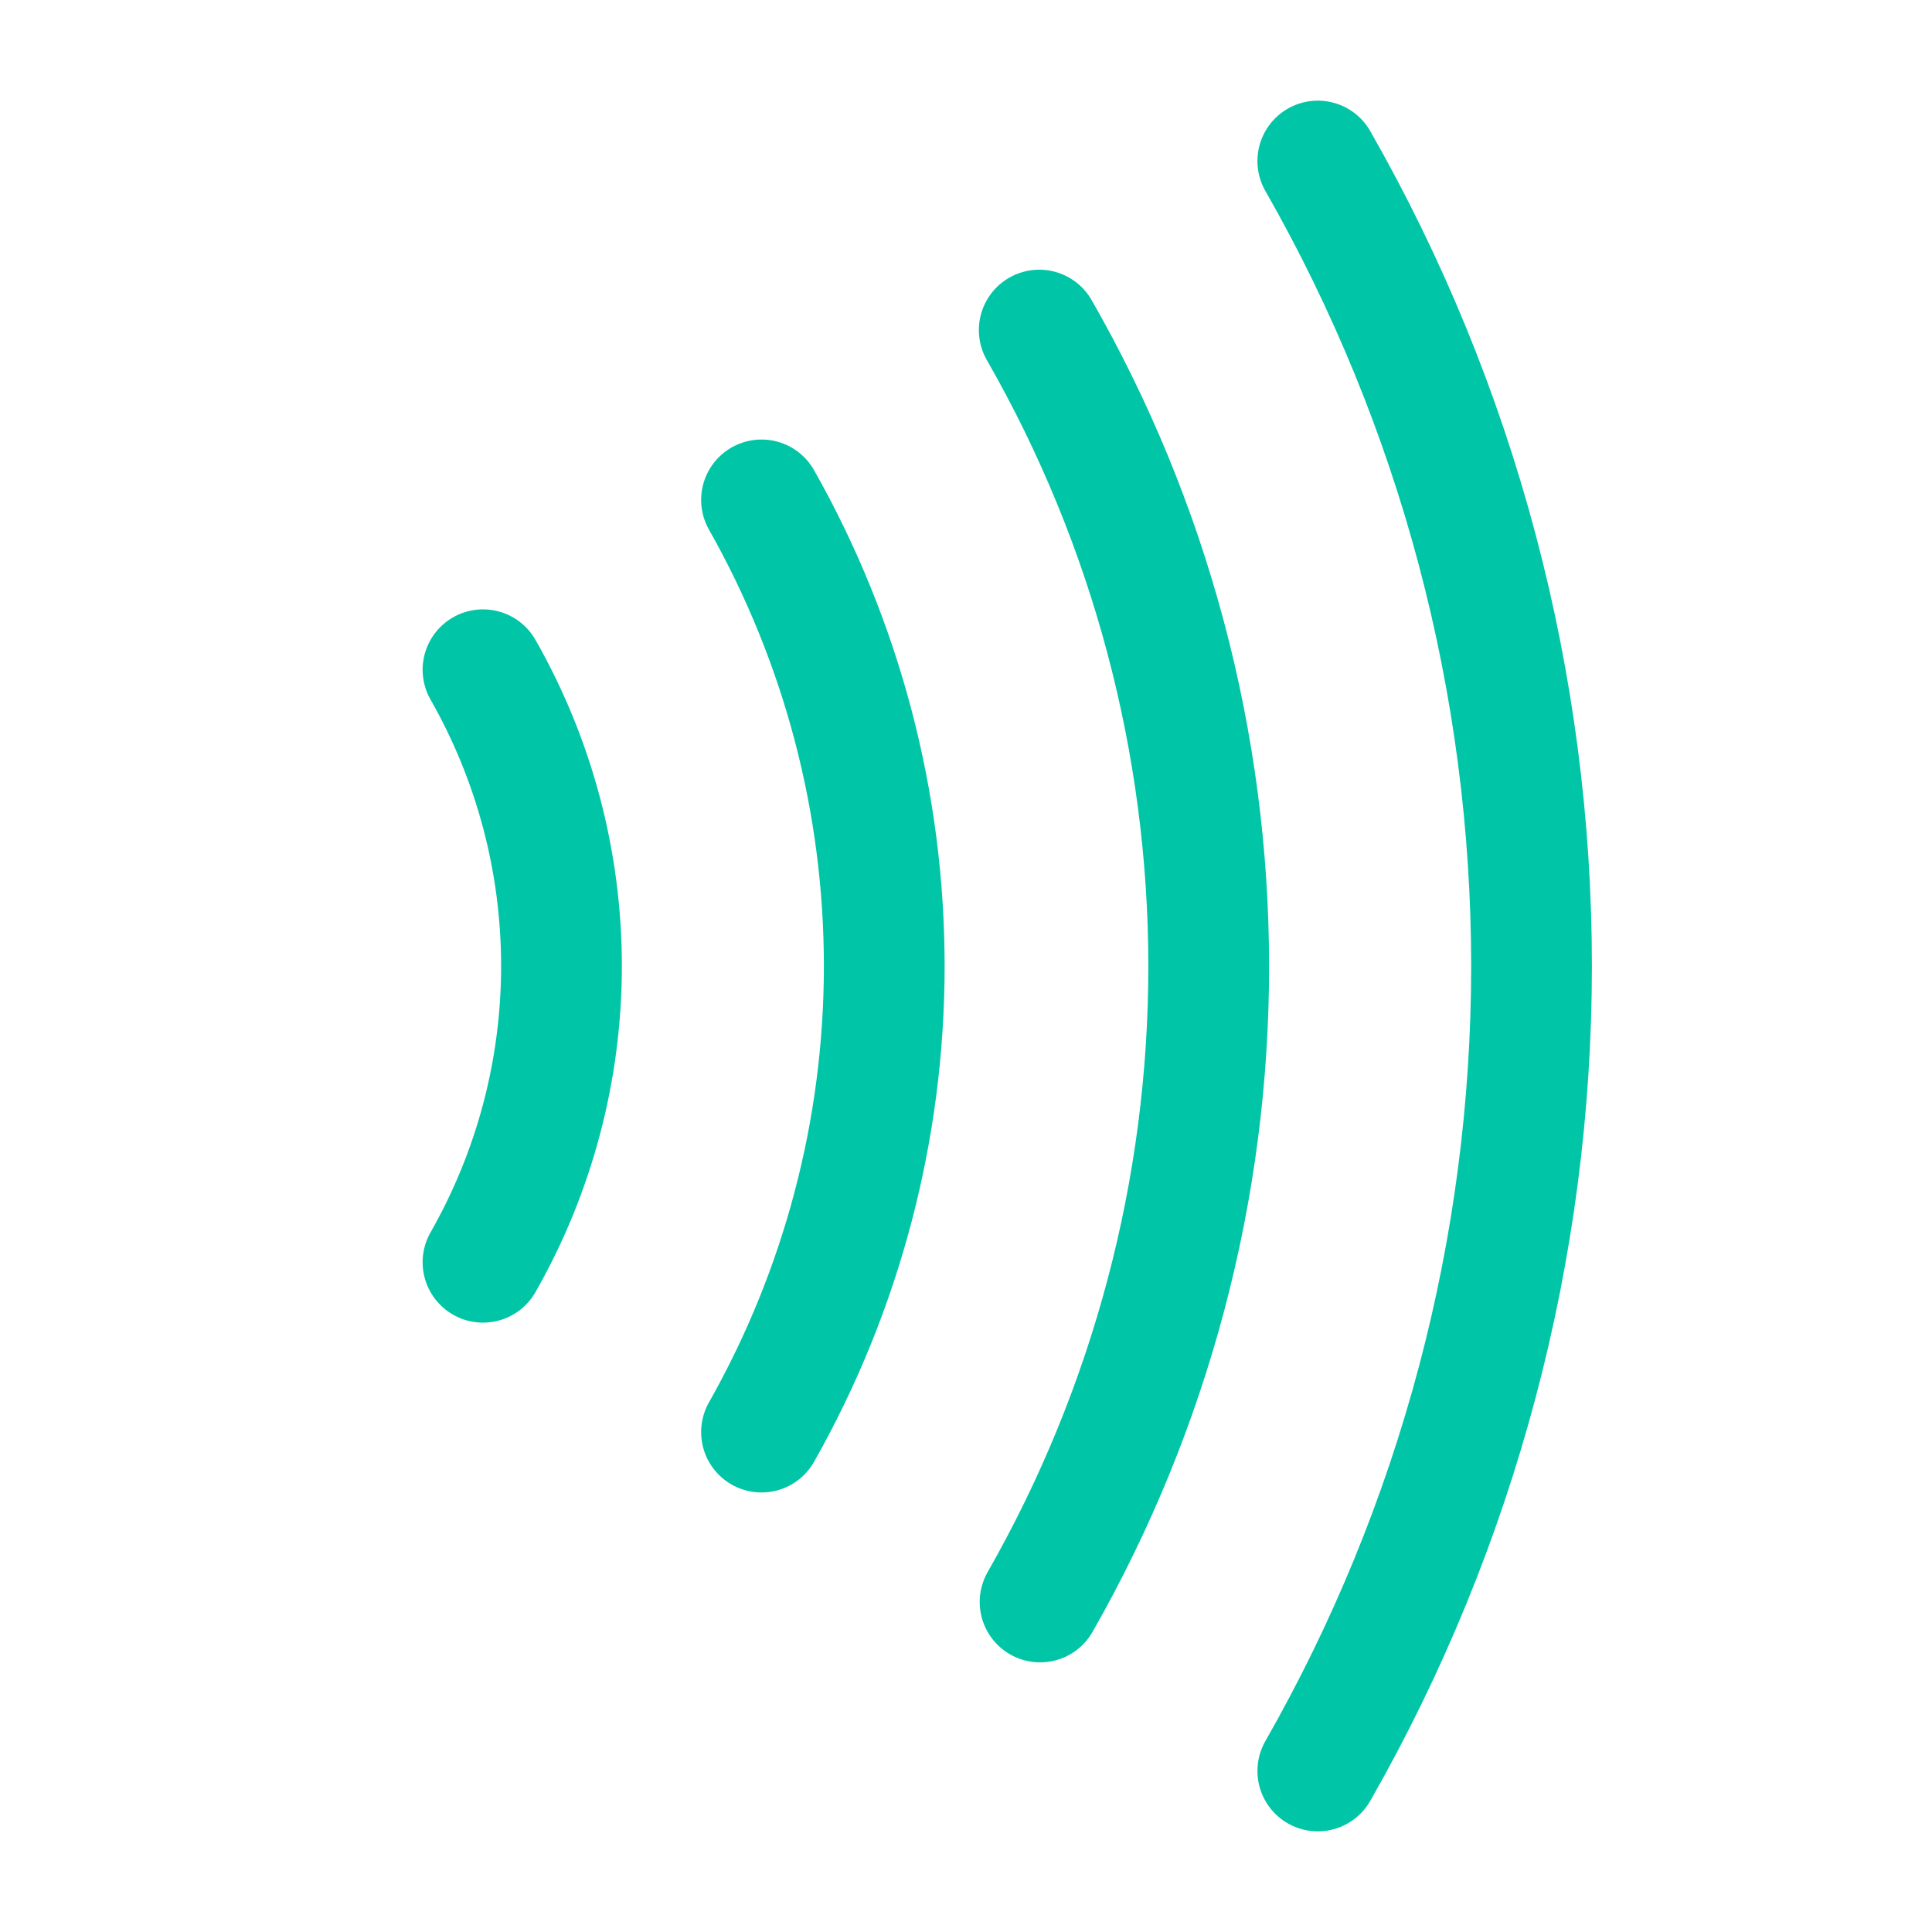
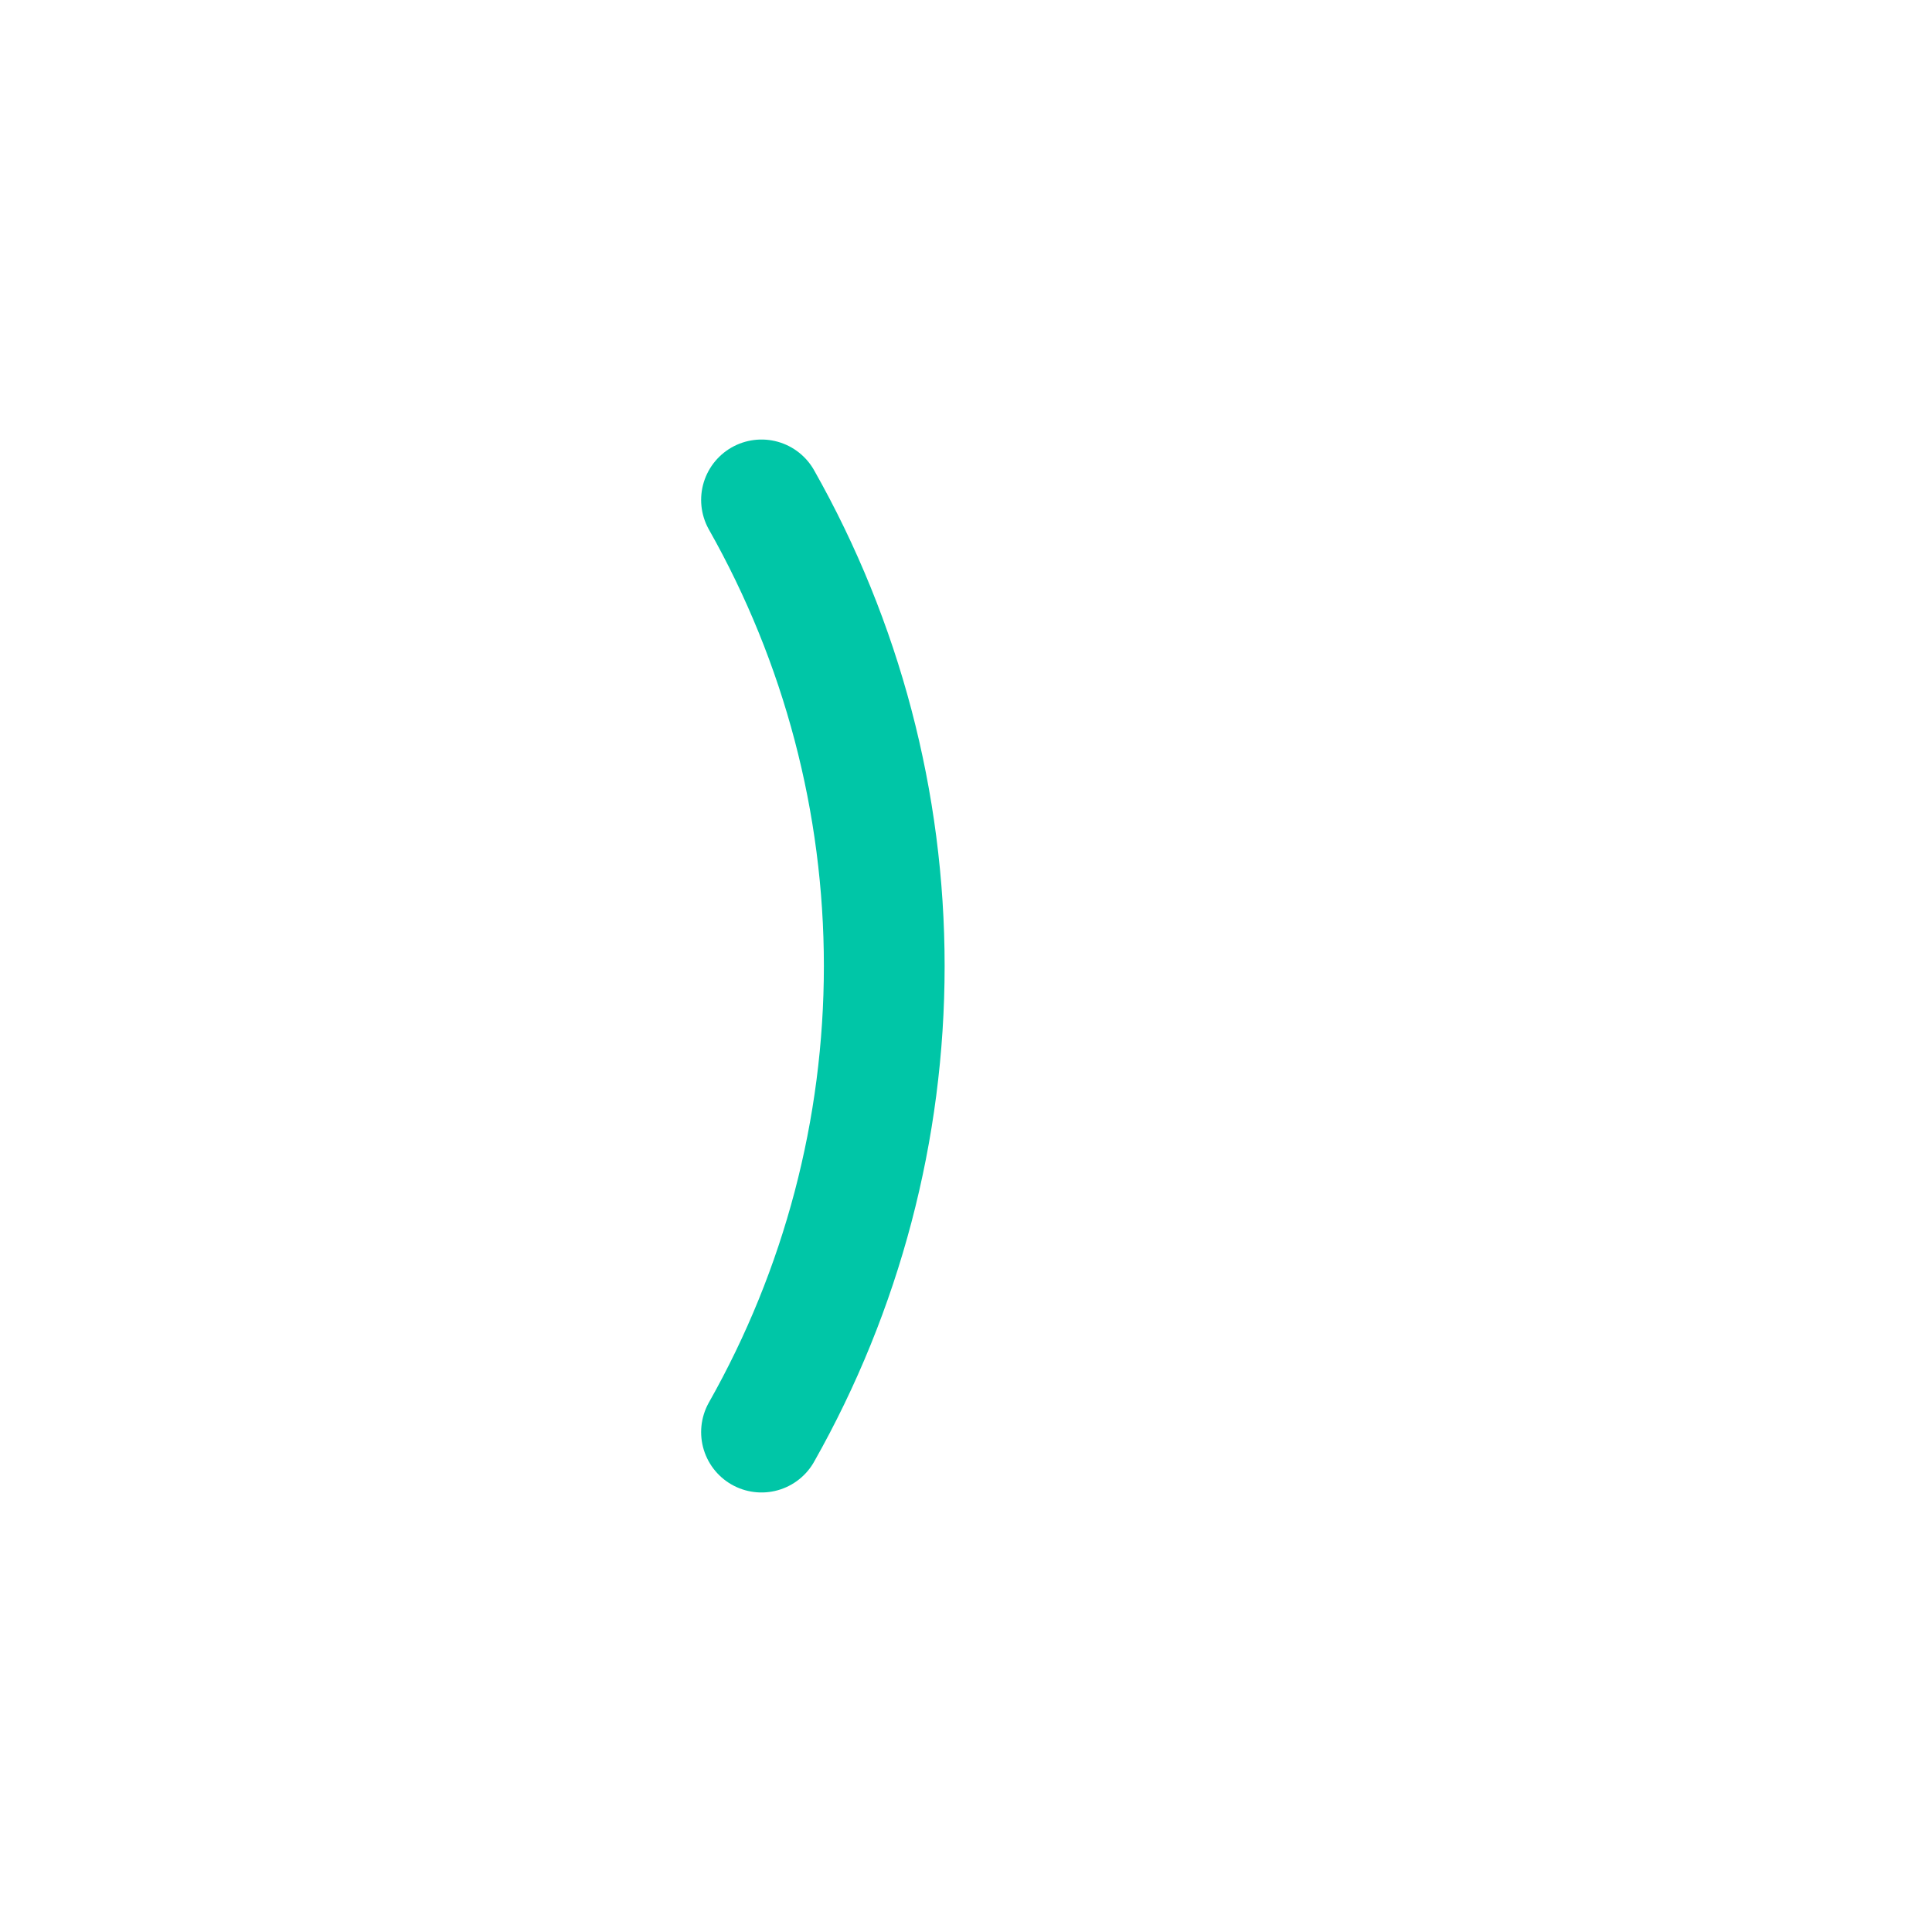
<svg xmlns="http://www.w3.org/2000/svg" preserveAspectRatio="none" width="100%" height="100%" overflow="visible" style="display: block;" viewBox="0 0 32 32" fill="none">
  <g id="Icon">
-     <path id="Vector" d="M8 11.093C8.852 12.588 9.3 14.279 9.3 16C9.3 17.721 8.852 19.412 8 20.907" stroke="#00C6A7" stroke-width="2" stroke-linecap="round" stroke-linejoin="round" />
    <path id="Vector_2" d="M12.613 8.28C13.945 10.635 14.646 13.294 14.646 16C14.646 18.706 13.945 21.365 12.613 23.72" stroke="#00C6A7" stroke-width="2" stroke-linecap="round" stroke-linejoin="round" />
-     <path id="Vector_3" d="M17.213 5.467C19.05 8.673 20.018 12.303 20.02 15.998C20.022 19.693 19.059 23.325 17.227 26.534" stroke="#00C6A7" stroke-width="2" stroke-linecap="round" stroke-linejoin="round" />
-     <path id="Vector_4" d="M21.827 2.667C24.146 6.727 25.367 11.323 25.367 16C25.367 20.677 24.146 25.273 21.827 29.333" stroke="#00C6A7" stroke-width="2" stroke-linecap="round" stroke-linejoin="round" />
  </g>
</svg>